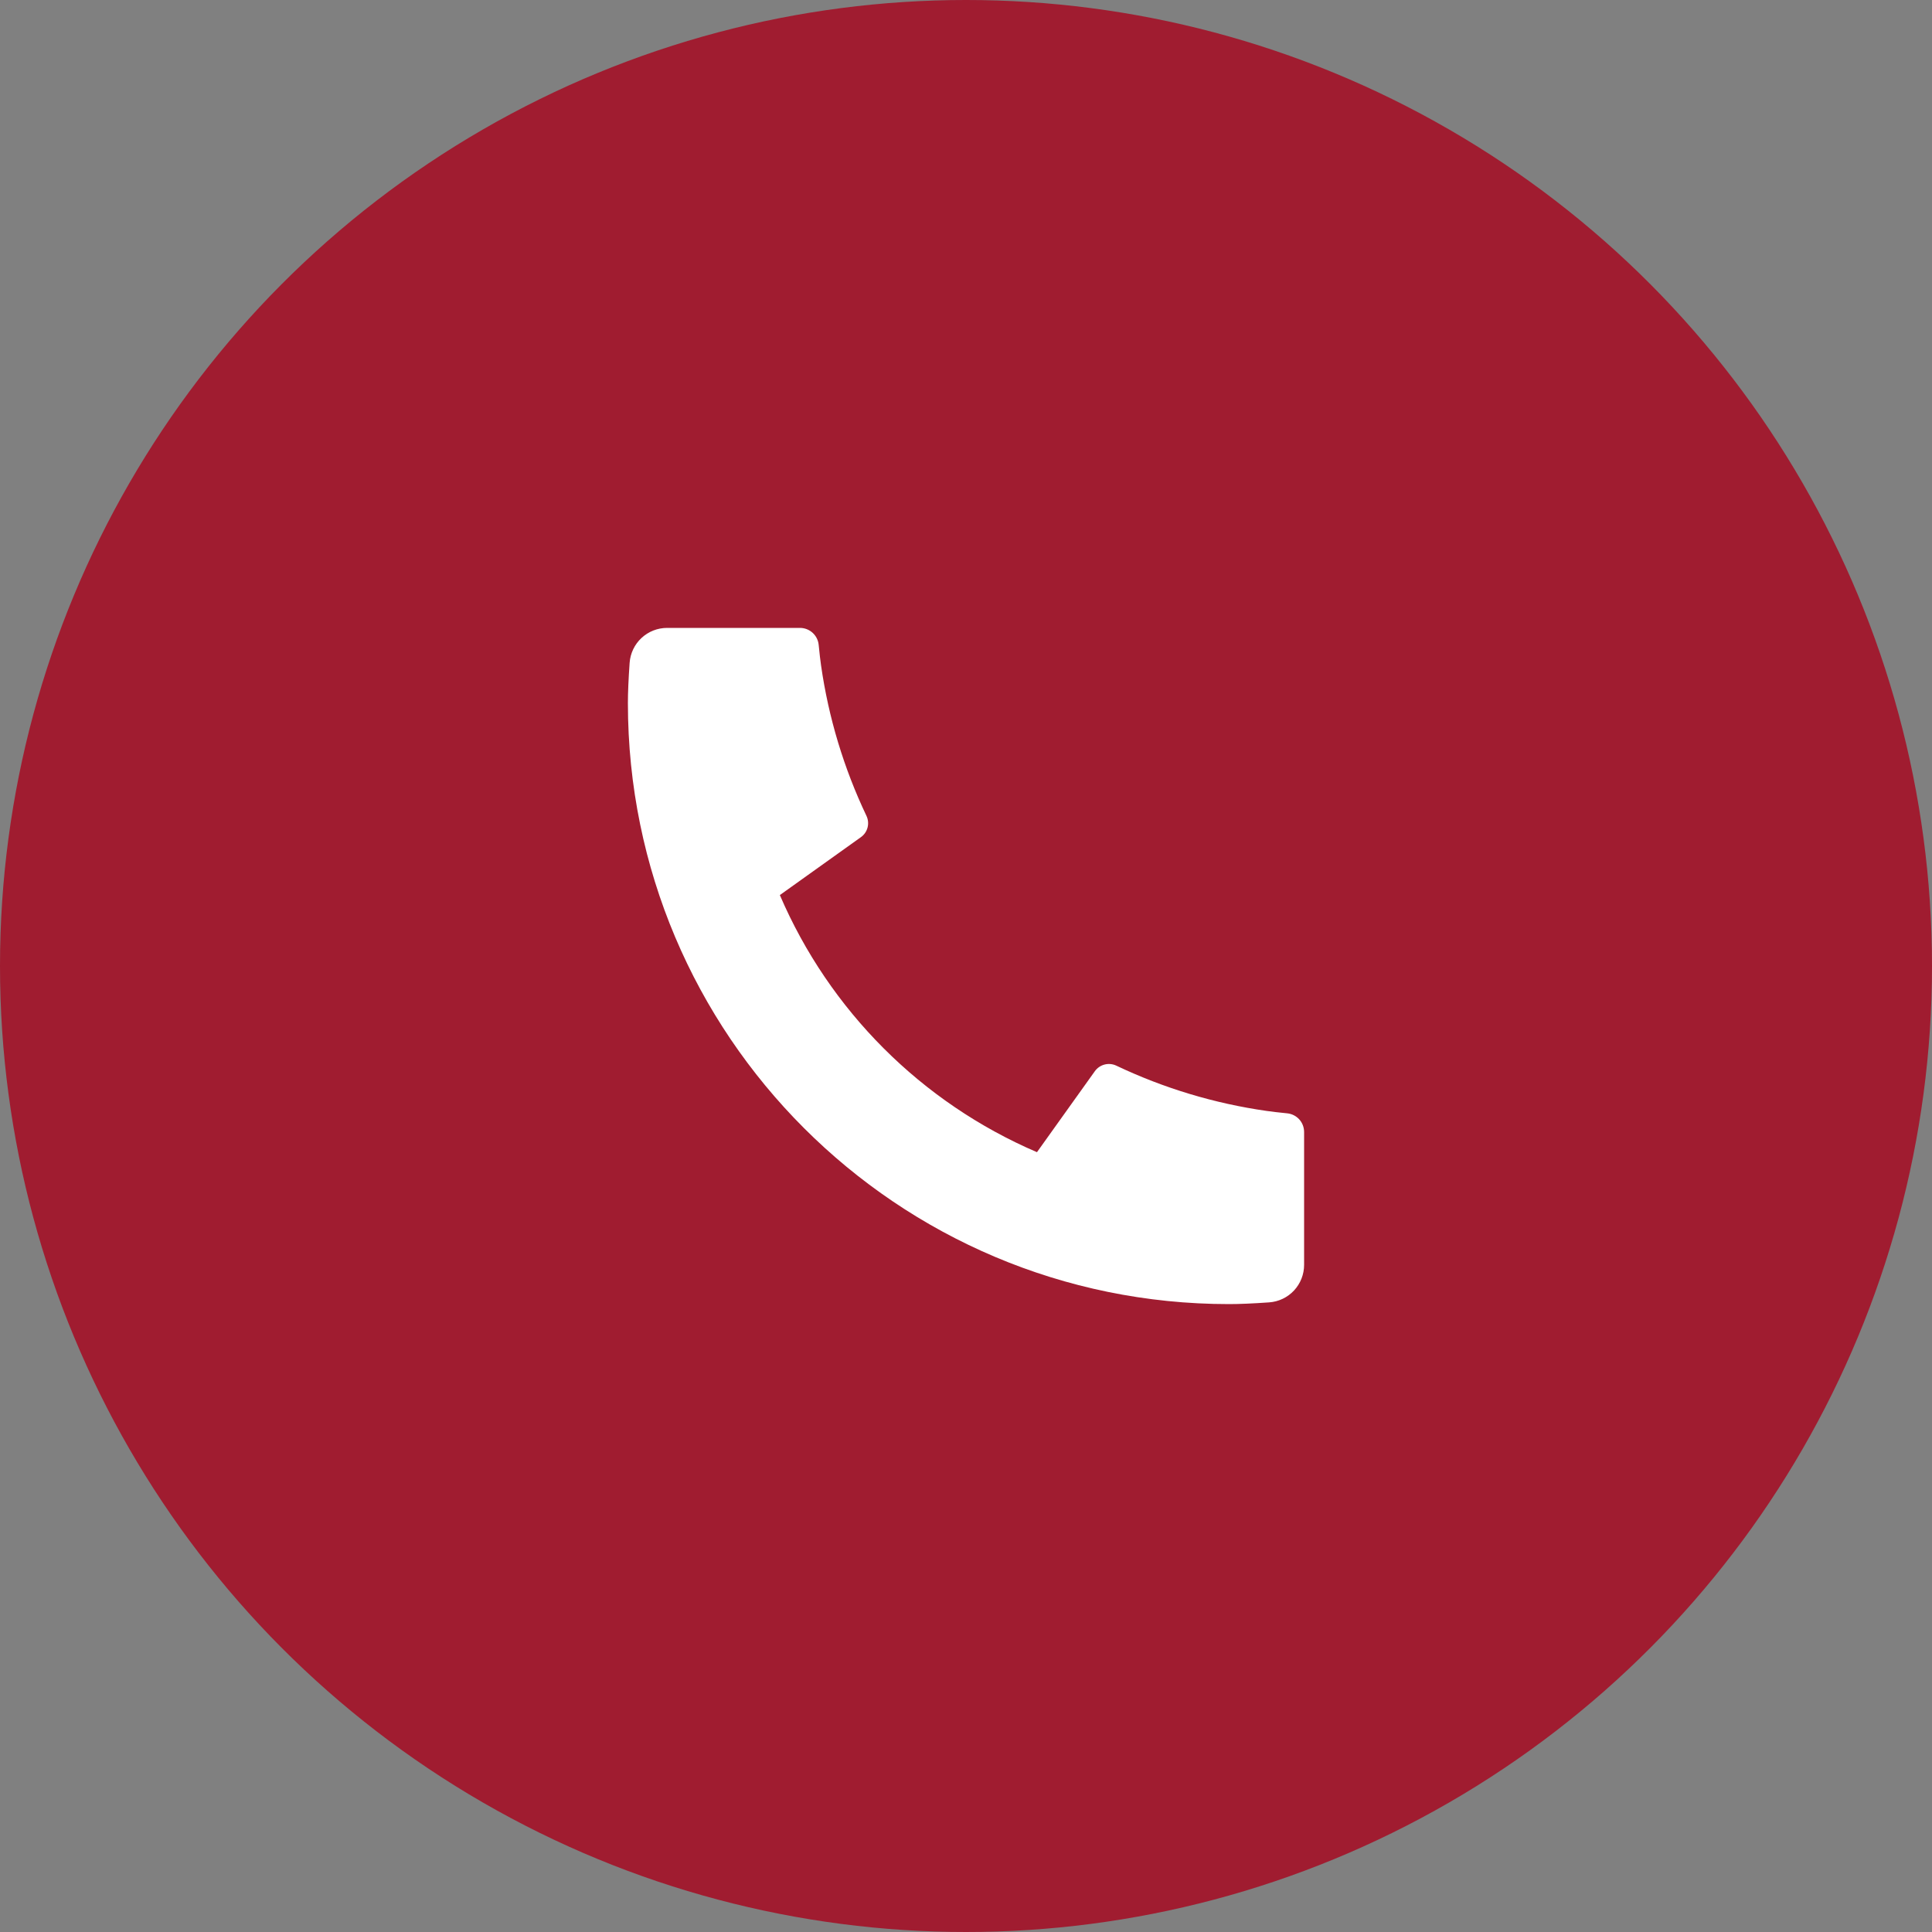
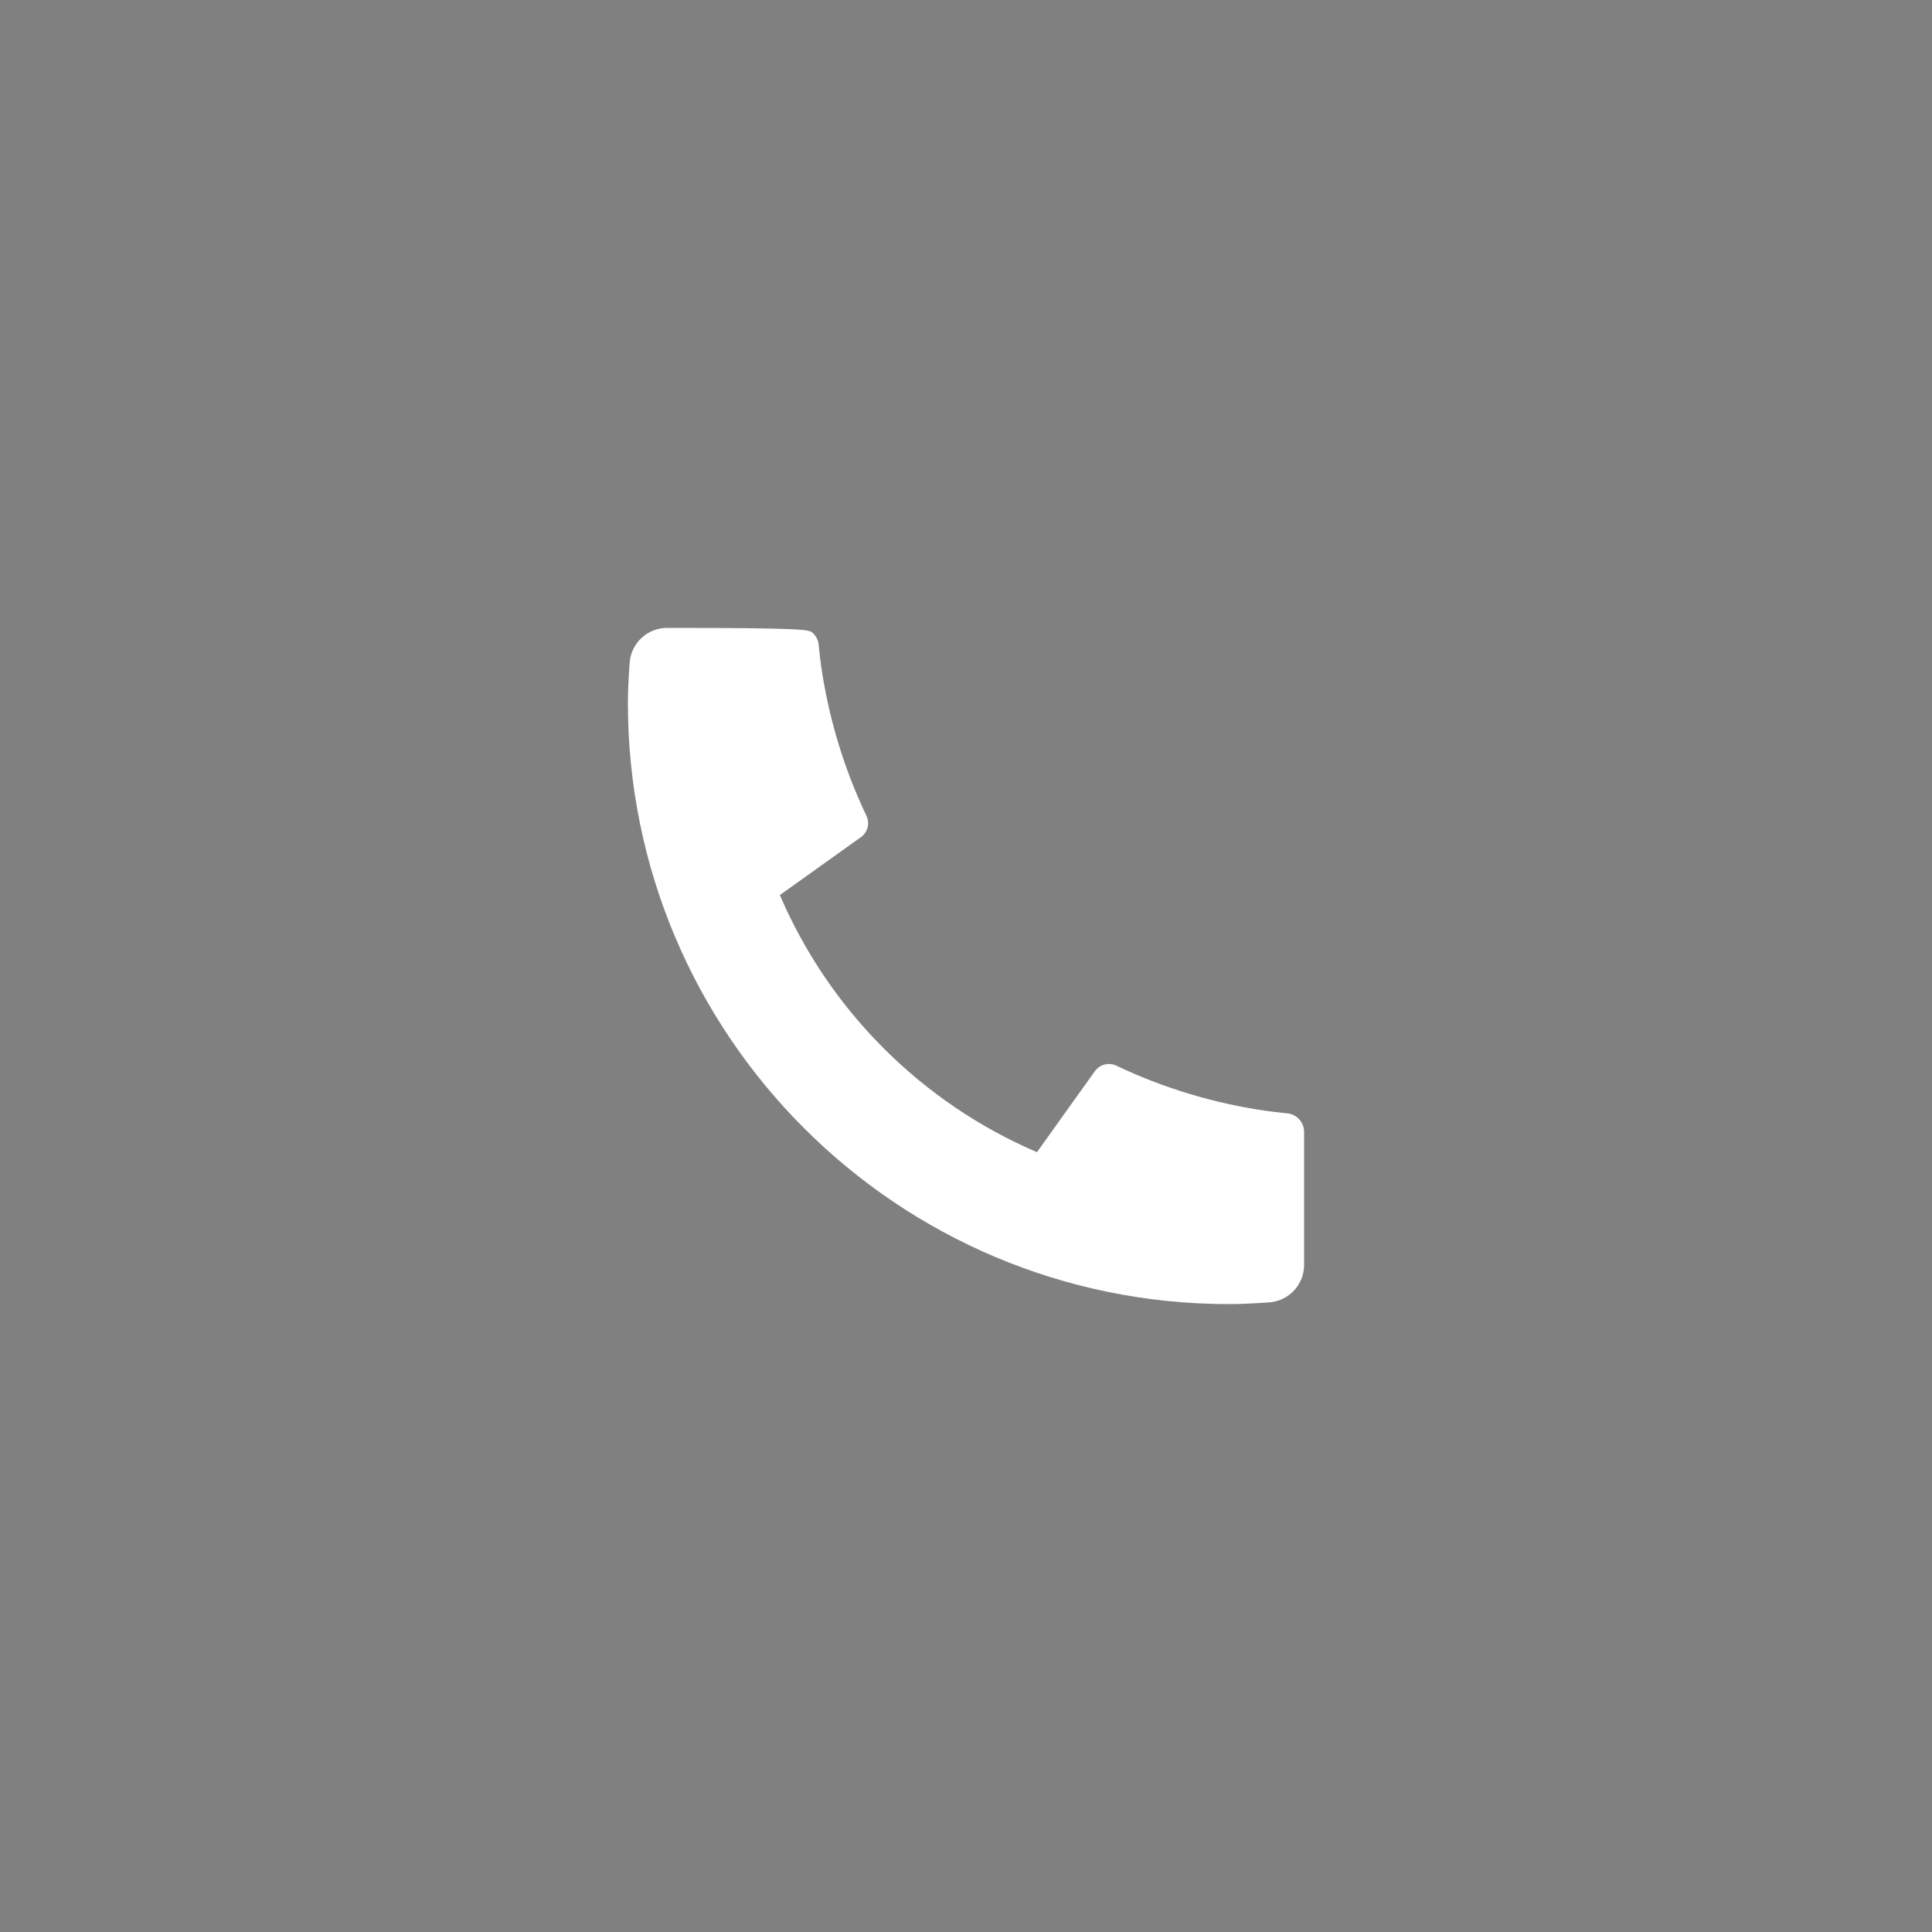
<svg xmlns="http://www.w3.org/2000/svg" width="150" height="150" viewBox="0 0 150 150" fill="none">
  <rect x="0" y="0" width="150" height="150" fill="#808080" stroke="none" />
-   <circle cx="75" cy="75" r="75" fill="#A01C30" />
-   <path d="M101.25 87.892V98.205C101.25 98.943 100.971 99.654 100.467 100.195C99.964 100.735 99.274 101.064 98.537 101.116C97.264 101.205 96.224 101.25 95.417 101.25C69.642 101.25 48.75 80.358 48.75 54.583C48.75 53.778 48.795 52.738 48.884 51.462C48.936 50.726 49.265 50.036 49.805 49.533C50.346 49.029 51.057 48.75 51.795 48.75H62.108C62.47 48.75 62.819 48.884 63.087 49.126C63.356 49.369 63.525 49.703 63.561 50.062C63.627 50.731 63.689 51.268 63.748 51.672C64.327 55.718 65.515 59.652 67.271 63.342C67.548 63.925 67.367 64.623 66.842 64.996L60.548 69.493C64.397 78.46 71.543 85.606 80.51 89.455L85.001 83.172C85.184 82.915 85.452 82.73 85.758 82.651C86.063 82.571 86.387 82.602 86.672 82.738C90.362 84.49 94.295 85.675 98.339 86.252C98.744 86.311 99.278 86.373 99.943 86.439C100.303 86.476 100.636 86.645 100.878 86.913C101.12 87.182 101.25 87.53 101.25 87.892Z" fill="white" />
+   <path d="M101.25 87.892V98.205C101.25 98.943 100.971 99.654 100.467 100.195C99.964 100.735 99.274 101.064 98.537 101.116C97.264 101.205 96.224 101.25 95.417 101.25C69.642 101.25 48.75 80.358 48.75 54.583C48.75 53.778 48.795 52.738 48.884 51.462C48.936 50.726 49.265 50.036 49.805 49.533C50.346 49.029 51.057 48.75 51.795 48.75C62.47 48.75 62.819 48.884 63.087 49.126C63.356 49.369 63.525 49.703 63.561 50.062C63.627 50.731 63.689 51.268 63.748 51.672C64.327 55.718 65.515 59.652 67.271 63.342C67.548 63.925 67.367 64.623 66.842 64.996L60.548 69.493C64.397 78.46 71.543 85.606 80.51 89.455L85.001 83.172C85.184 82.915 85.452 82.73 85.758 82.651C86.063 82.571 86.387 82.602 86.672 82.738C90.362 84.49 94.295 85.675 98.339 86.252C98.744 86.311 99.278 86.373 99.943 86.439C100.303 86.476 100.636 86.645 100.878 86.913C101.12 87.182 101.25 87.53 101.25 87.892Z" fill="white" />
</svg>